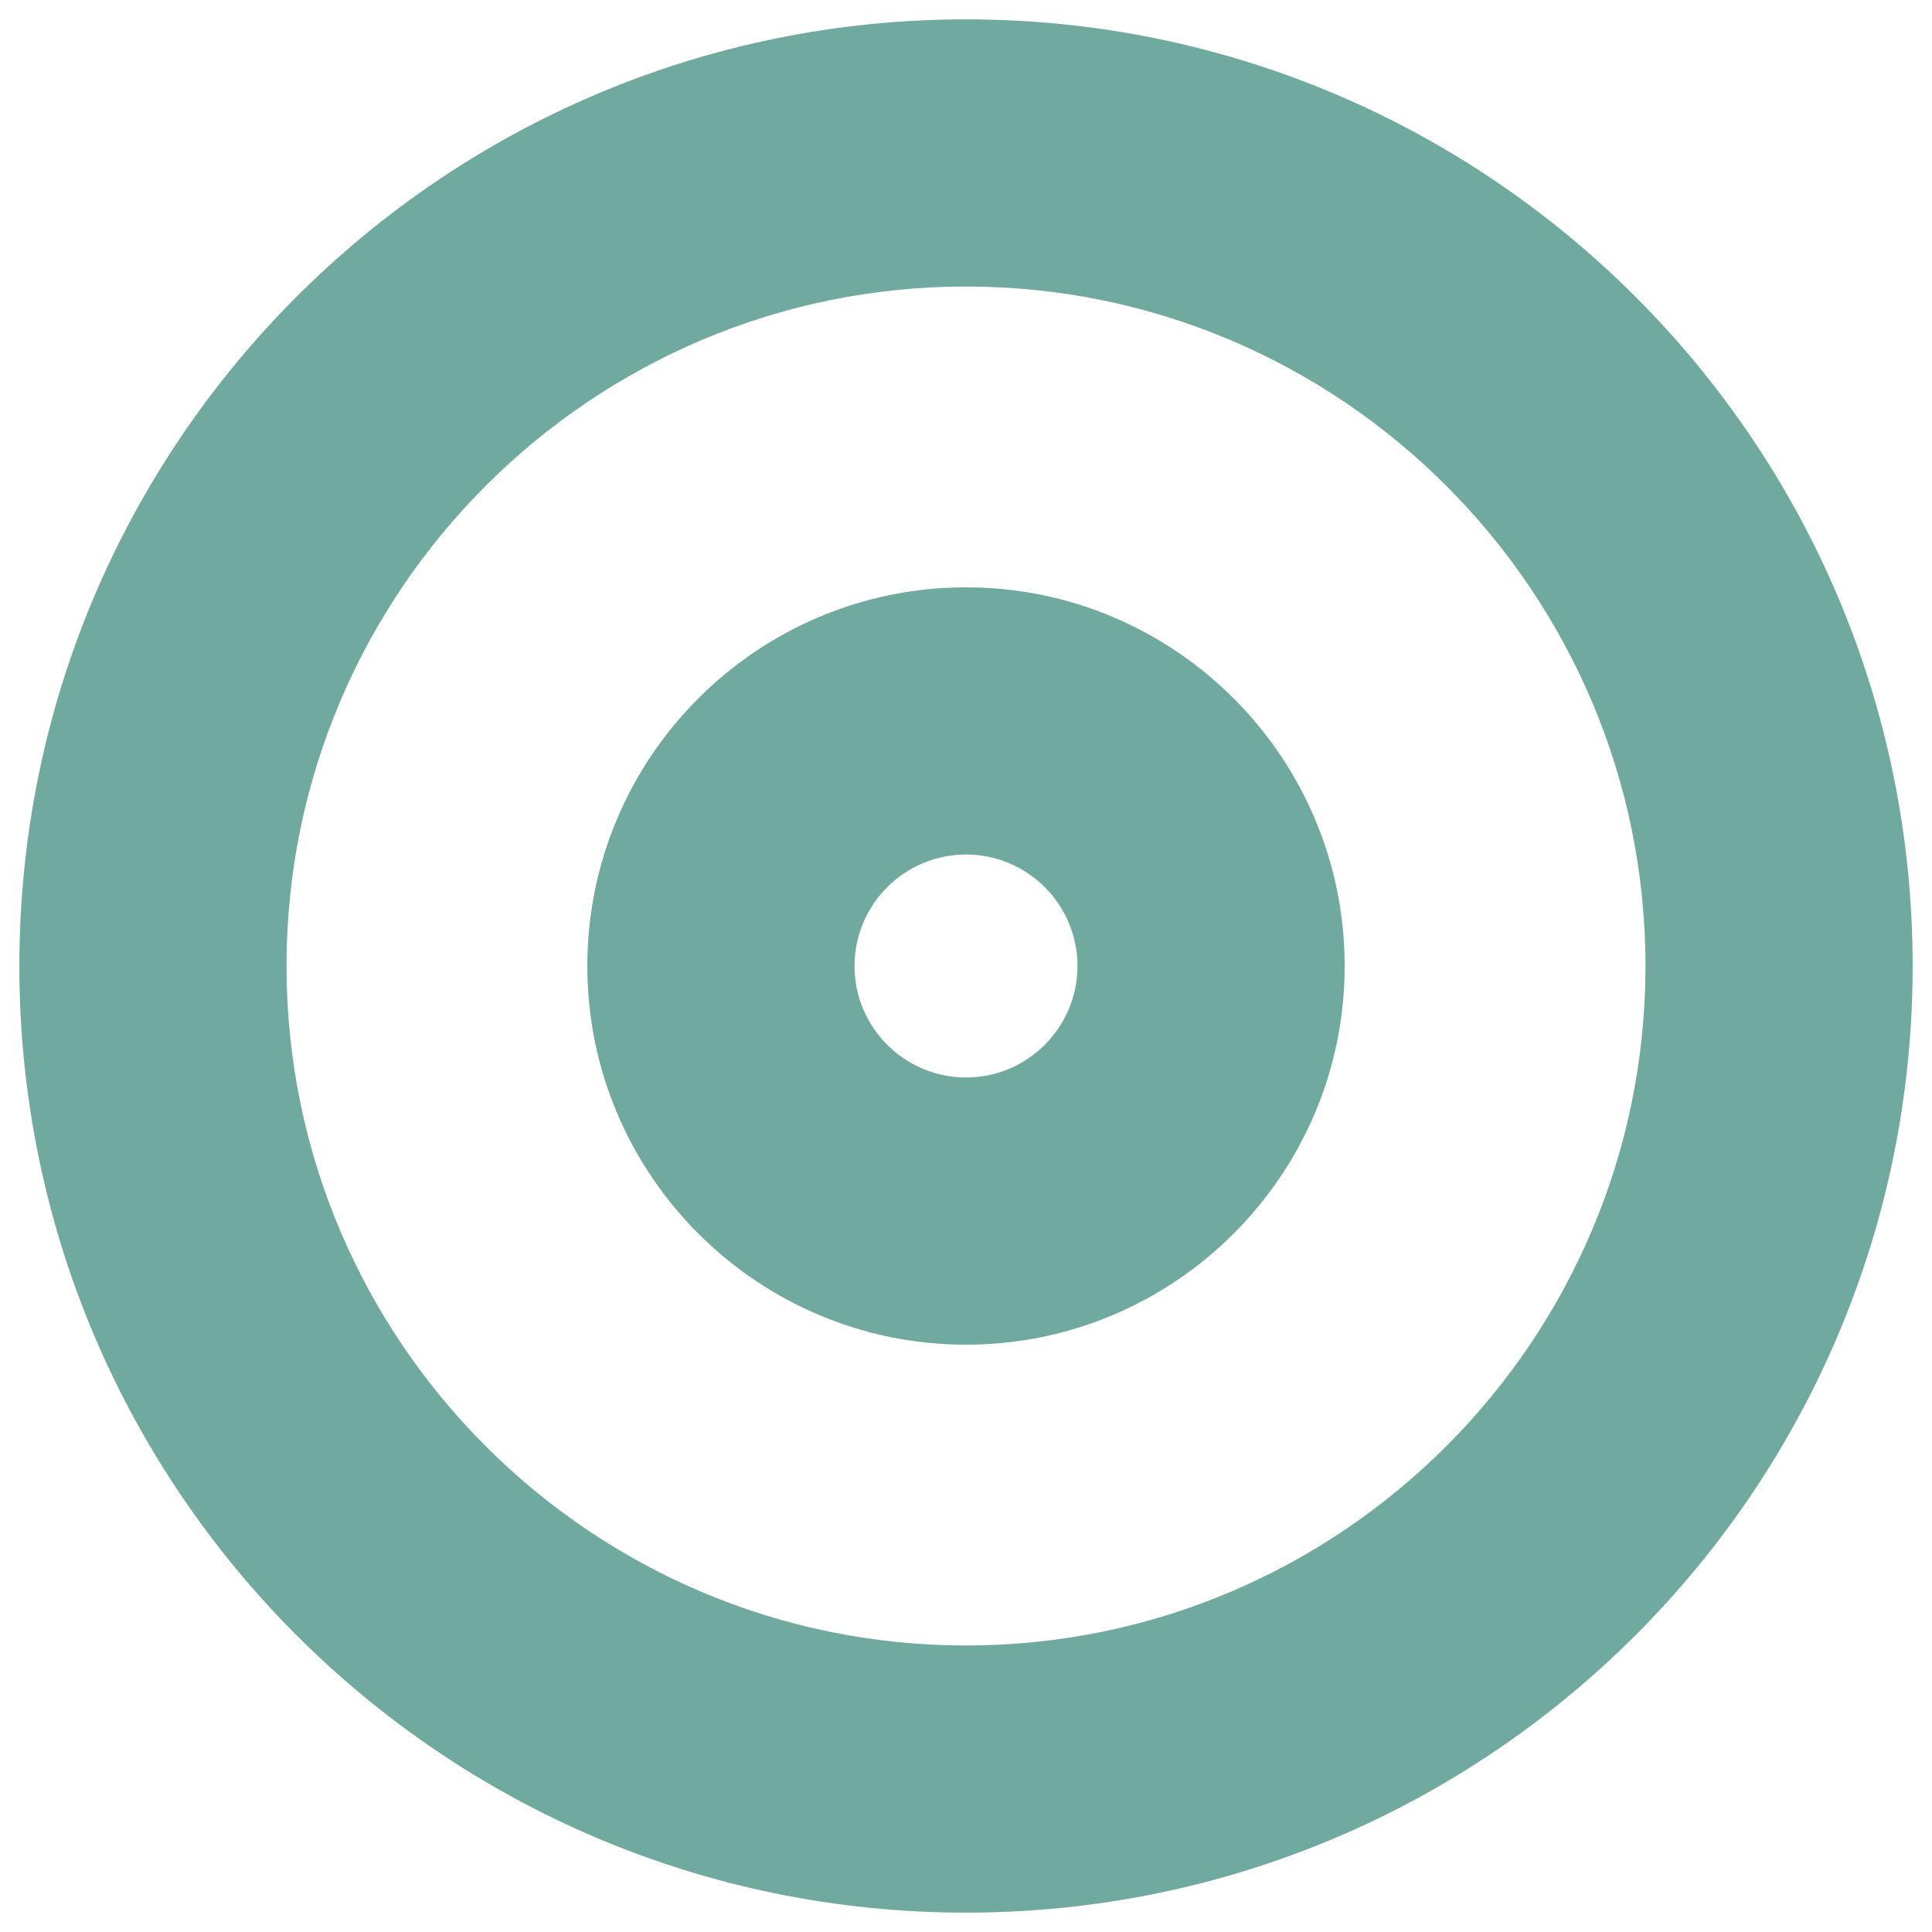
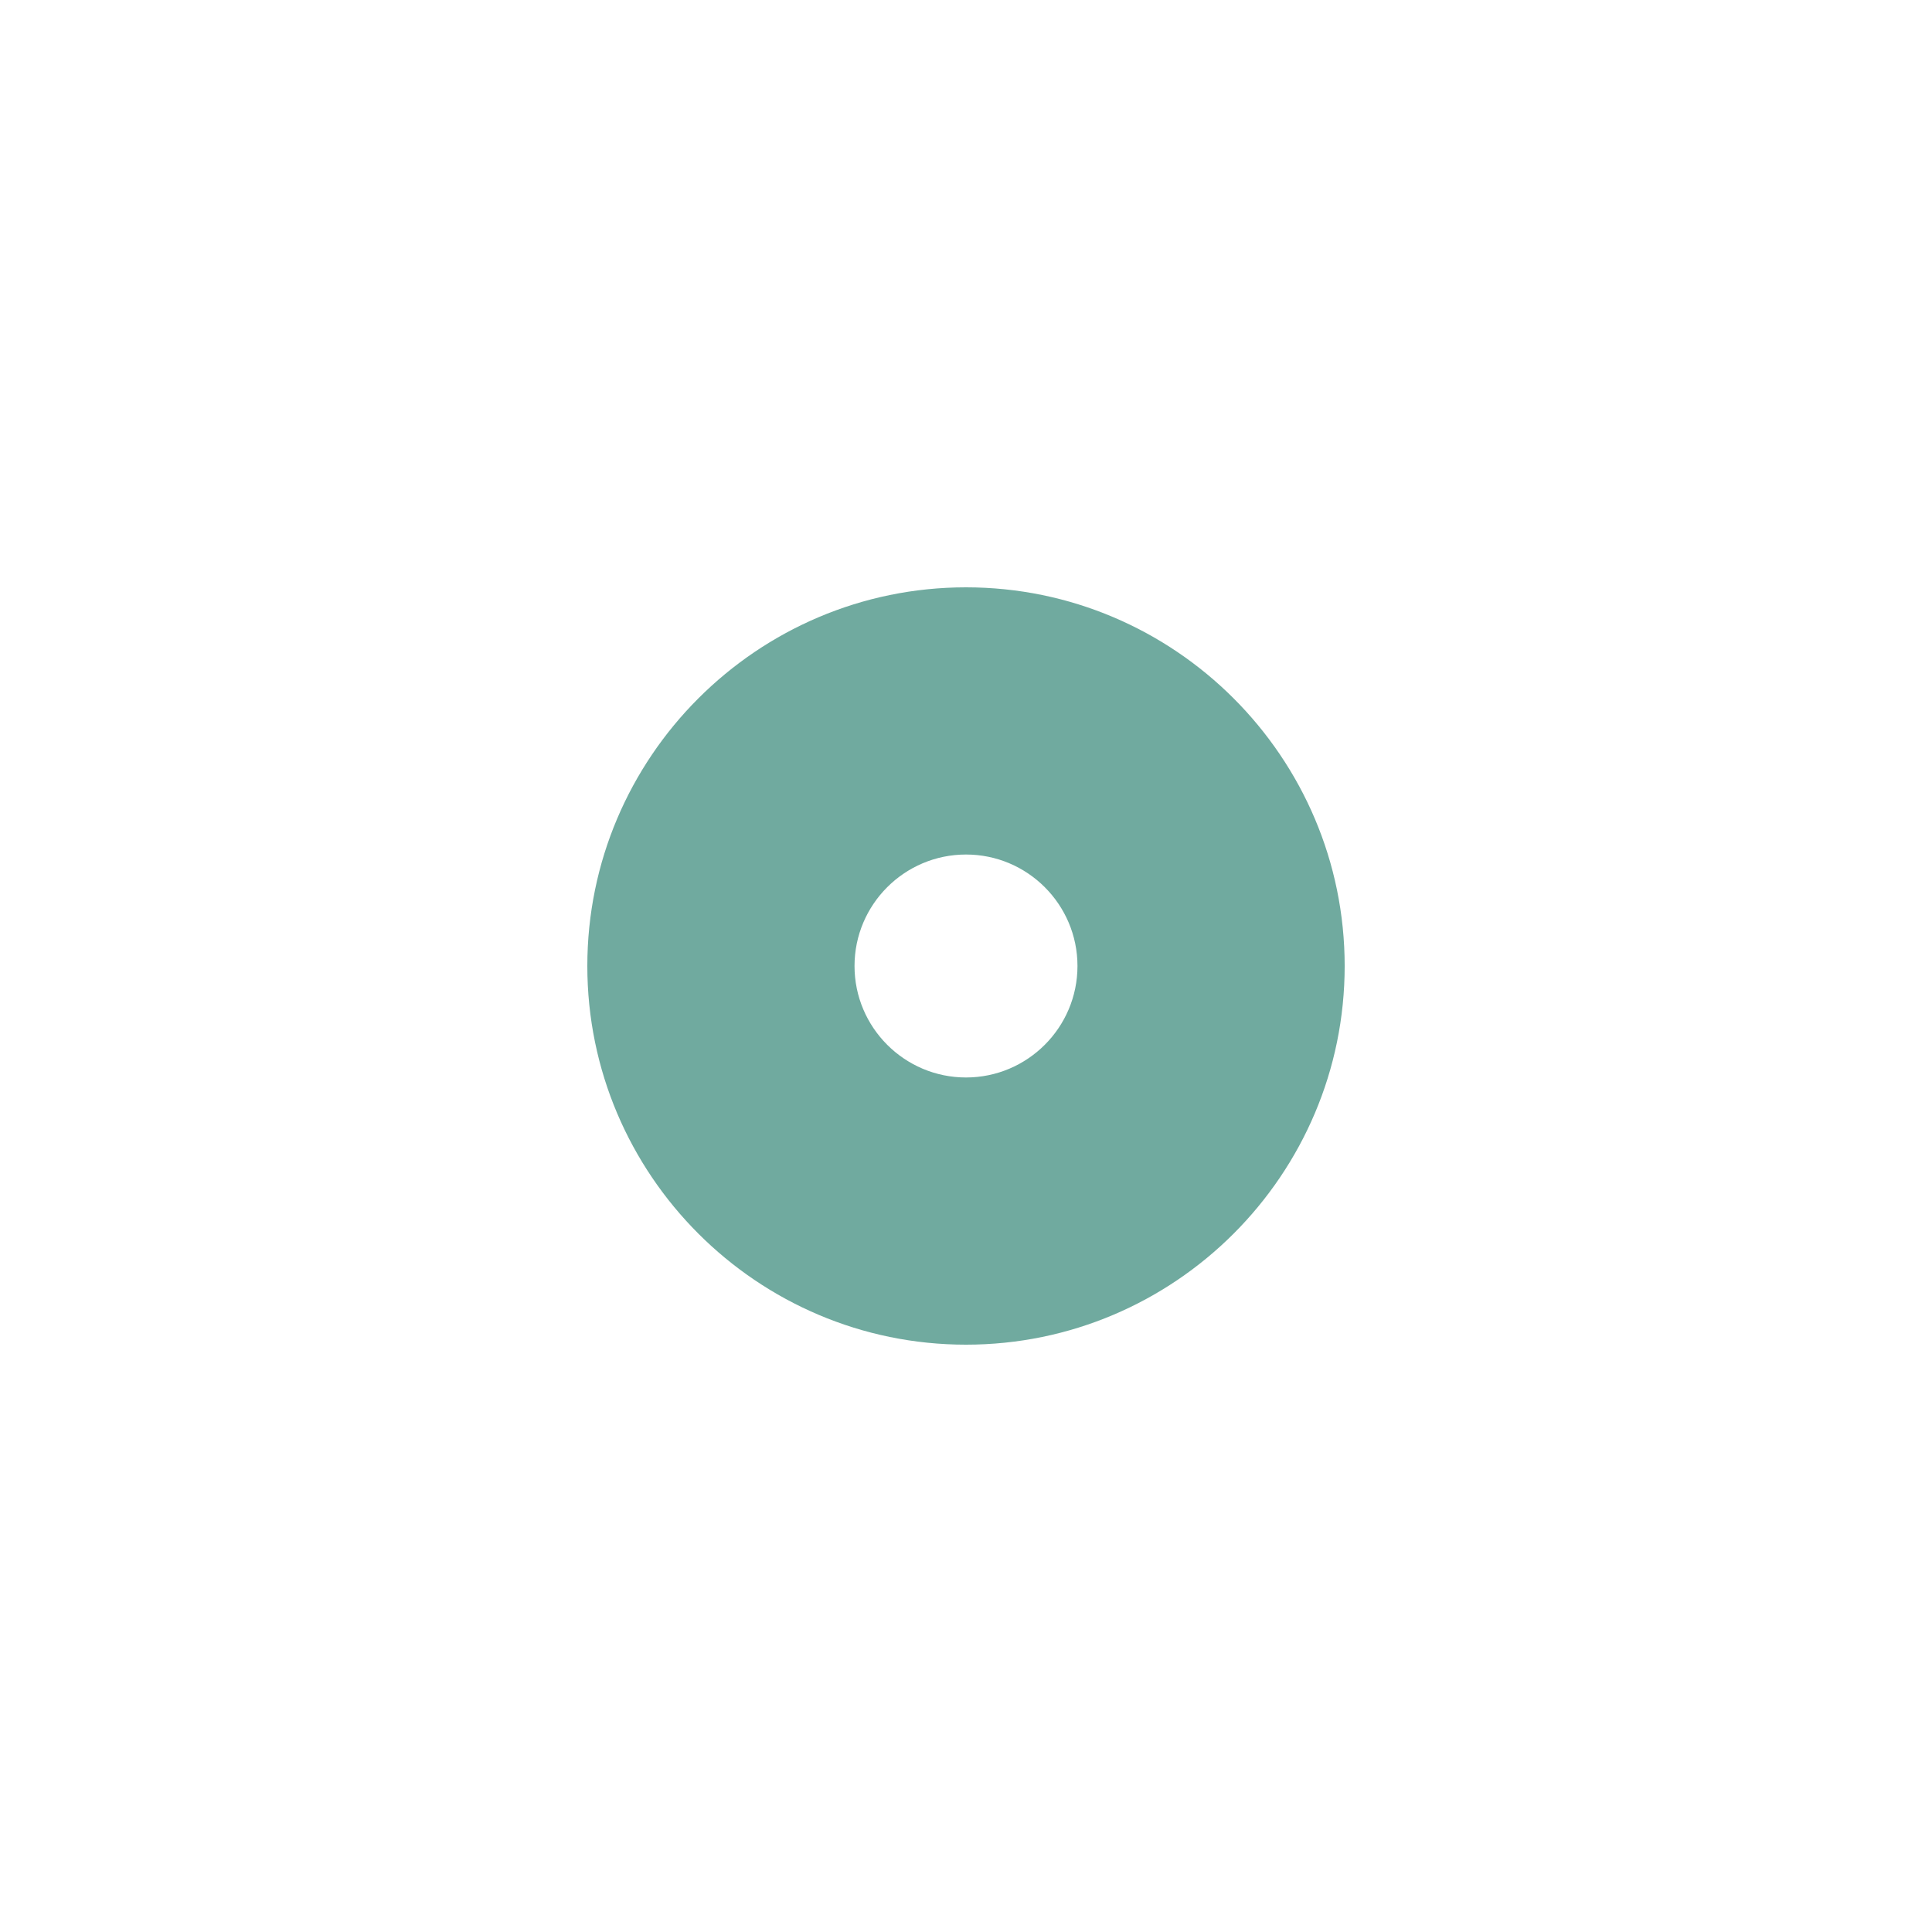
<svg xmlns="http://www.w3.org/2000/svg" version="1.1" id="Livello_1" x="0px" y="0px" viewBox="0 0 500 500" style="enable-background:new 0 0 500 500;" xml:space="preserve">
  <style type="text/css">
	.st0{fill:#70AA9F;}
</style>
  <g id="FINANZA_INTERNAZIONALE">
    <g>
-       <path class="st0" d="M250,5.01C114.7,5.01,5.01,114.7,5.01,250C5.01,385.3,114.7,494.99,250,494.99    c135.3,0,244.99-109.68,244.99-244.99C494.99,114.7,385.3,5.01,250,5.01z M250,425.85c-96.96,0-175.85-78.88-175.85-175.85    c0-96.96,78.89-175.85,175.85-175.85c96.96,0,175.85,78.89,175.85,175.85C425.85,346.96,346.96,425.85,250,425.85z" />
      <path class="st0" d="M250,152c-54.03,0-98,43.96-98,98c0,54.03,43.96,98,98,98c54.03,0,98-43.96,98-98    C348,195.97,304.03,152,250,152z M250,278.85c-15.91,0-28.85-12.94-28.85-28.85s12.94-28.85,28.85-28.85s28.85,12.94,28.85,28.85    S265.91,278.85,250,278.85z" />
    </g>
  </g>
</svg>